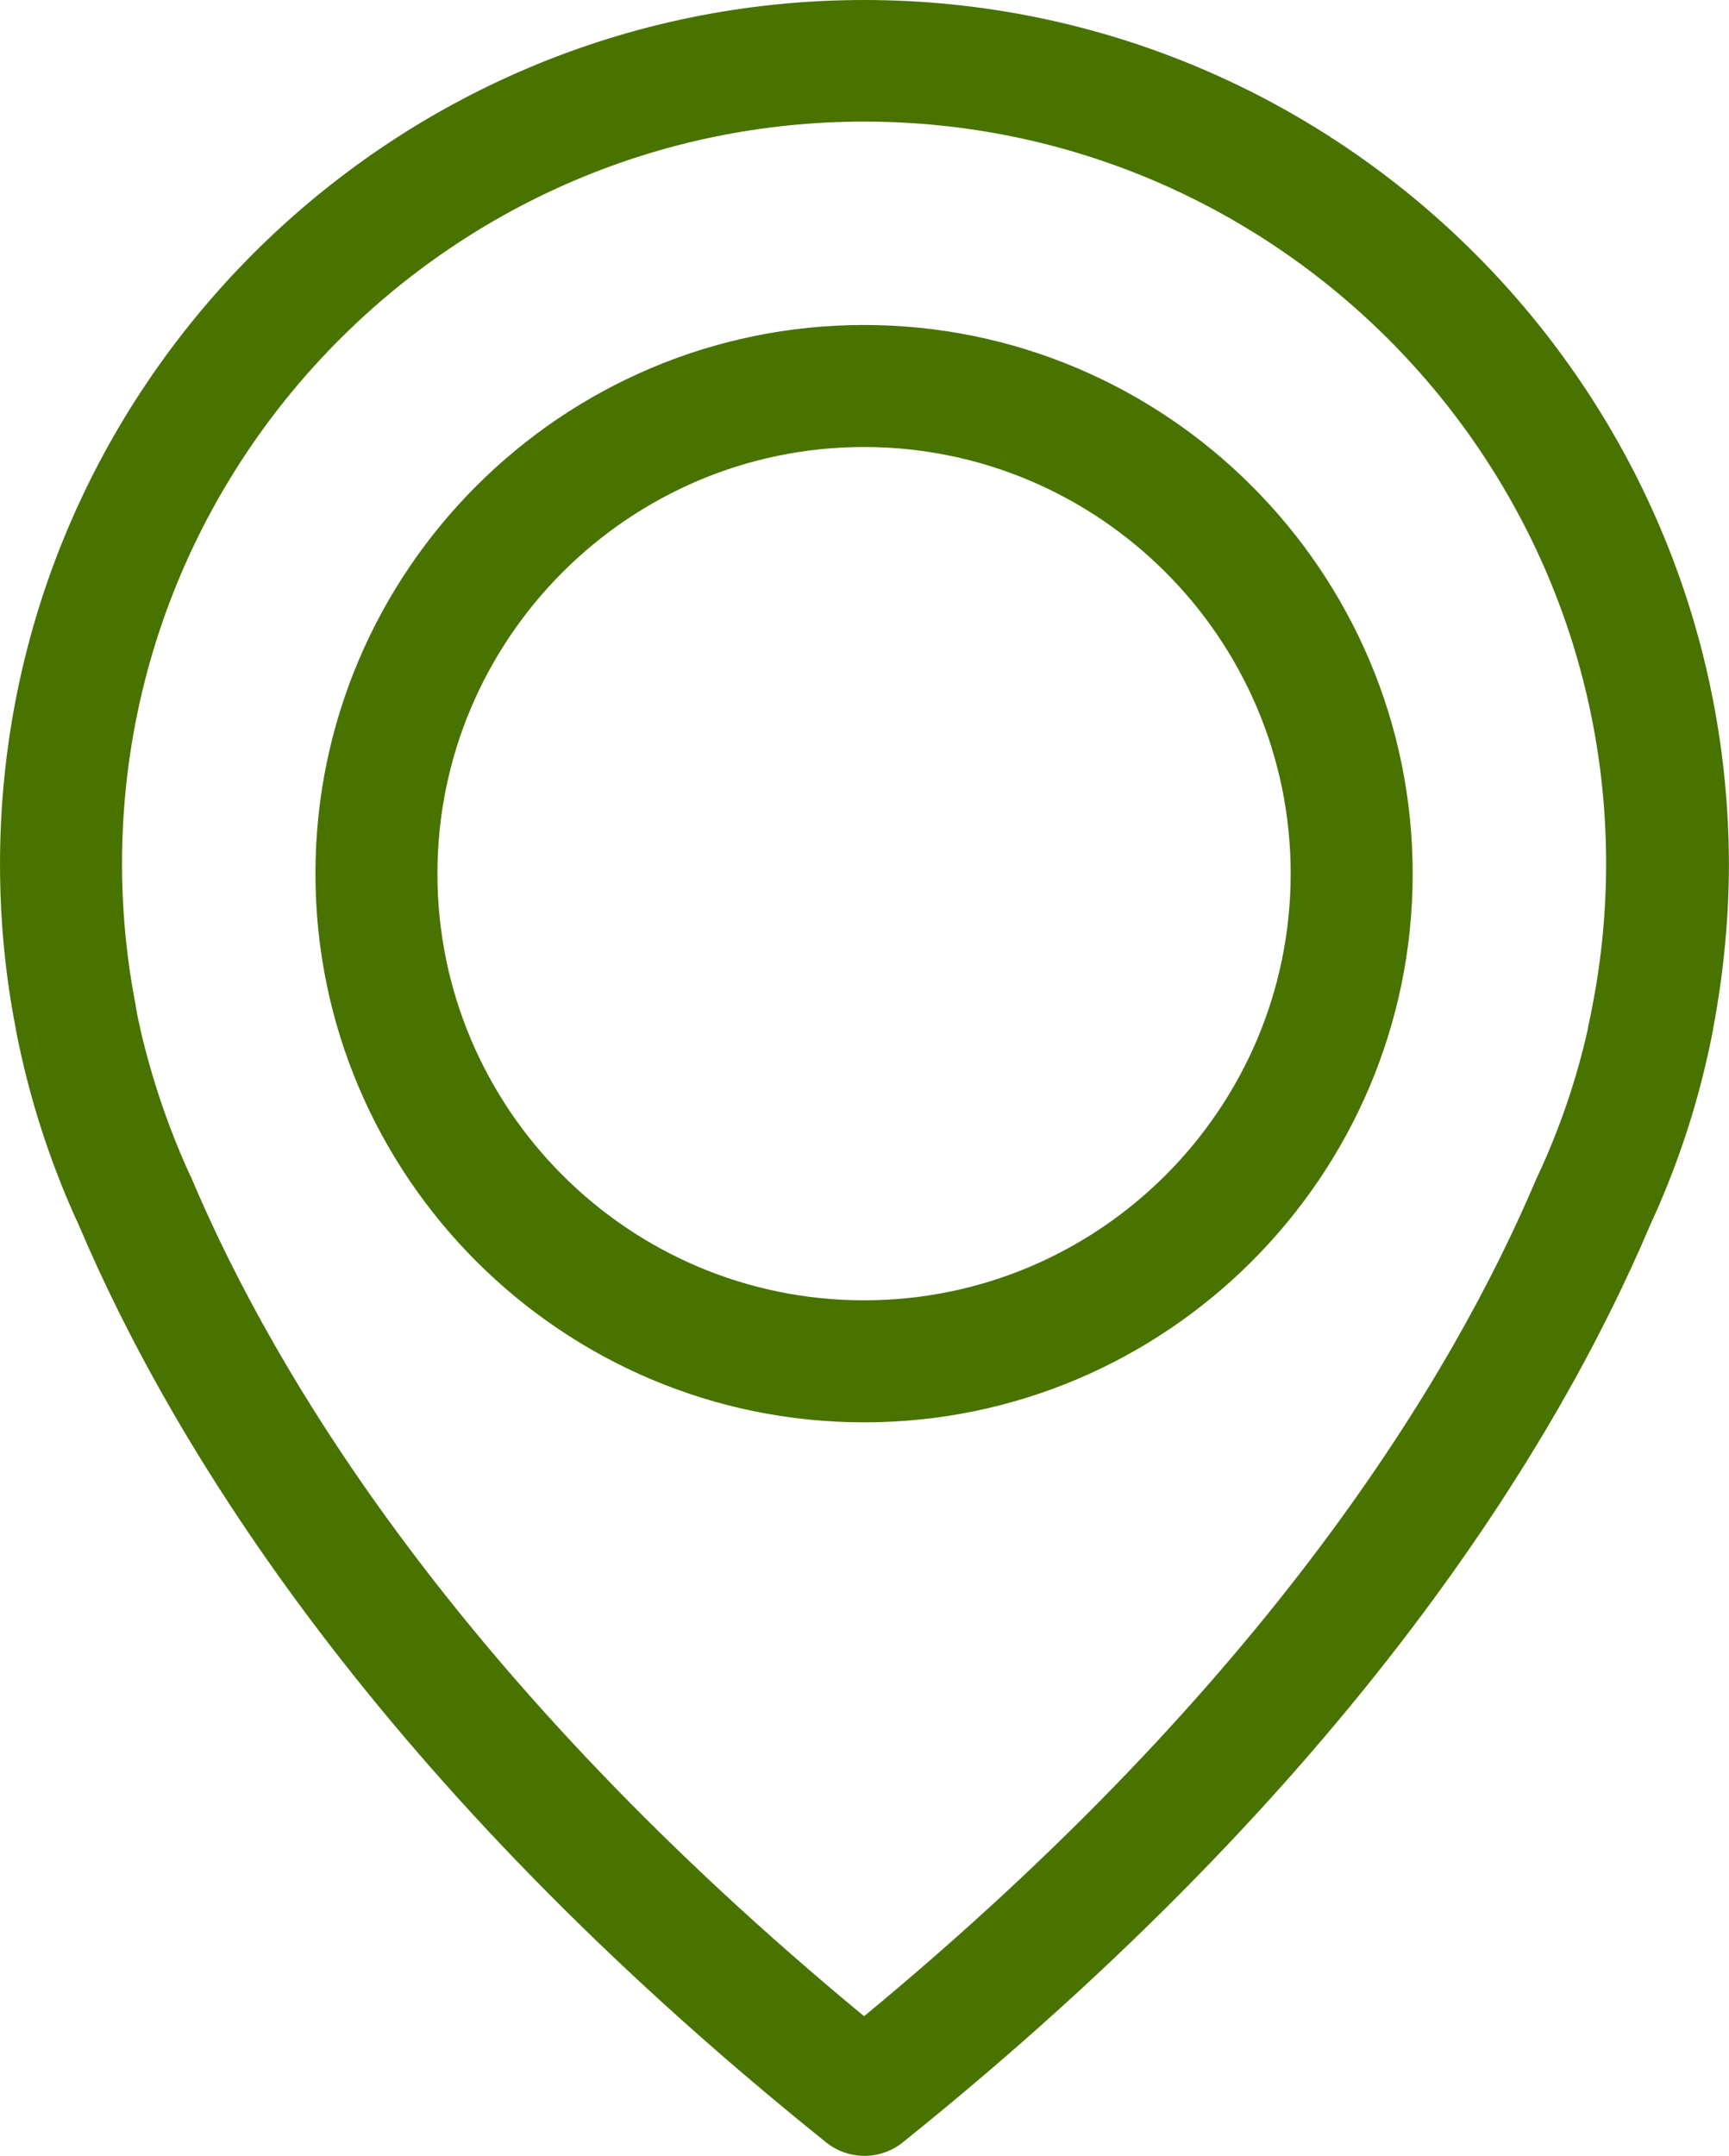
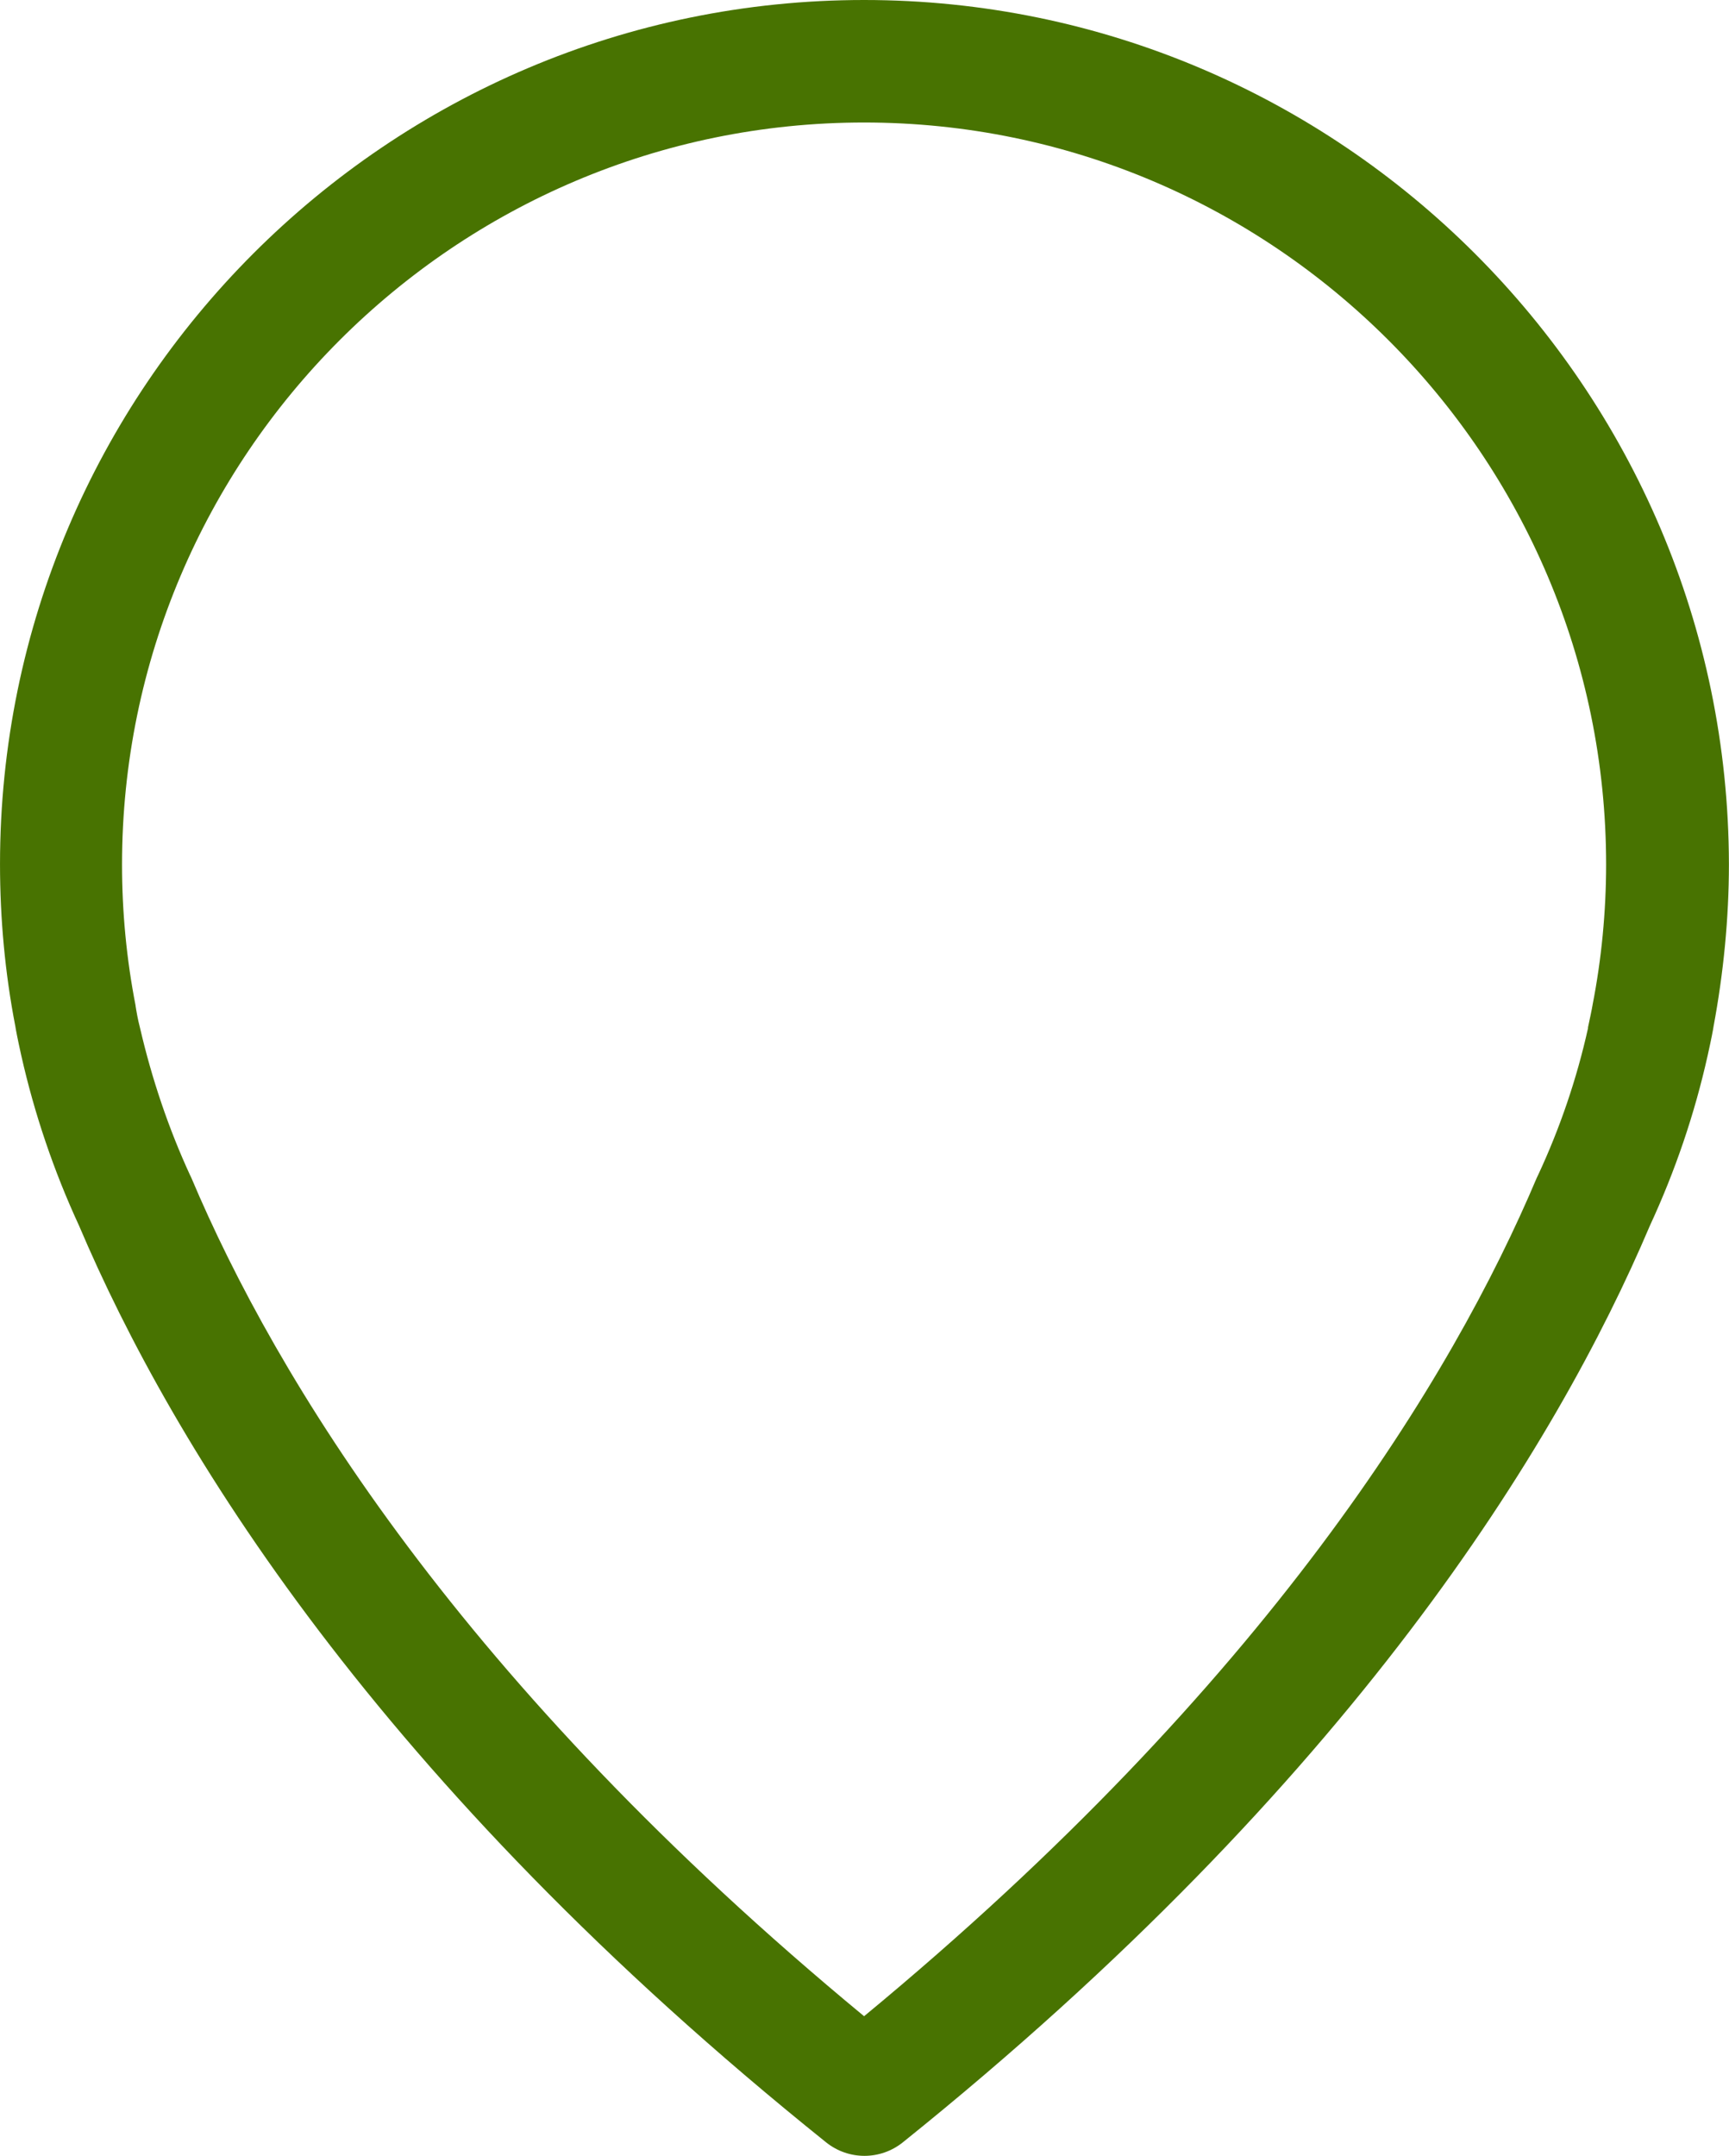
<svg xmlns="http://www.w3.org/2000/svg" version="1.1" id="Capa_1" x="0px" y="0px" width="120.318px" height="150.004px" viewBox="0 0 120.318 150.004" enable-background="new 0 0 120.318 150.004" xml:space="preserve">
  <g>
    <g>
-       <path fill="#487301" d="M60.128,0C26.981,0,0.001,26.983,0.001,60.127c0,3.774,0.347,7.58,1.068,11.291    c0.031,0.219,0.157,0.879,0.409,2.012c0.912,4.056,2.265,8.05,4.024,11.855c6.479,15.252,20.725,38.682,51.981,63.775    c0.786,0.629,1.729,0.942,2.674,0.942c0.943,0,1.888-0.313,2.672-0.942c31.229-25.097,45.506-48.523,51.982-63.775    c1.762-3.805,3.112-7.768,4.024-11.855c0.252-1.133,0.378-1.793,0.408-2.012c0.691-3.711,1.069-7.517,1.069-11.291    C120.255,26.983,93.272,0,60.128,0z M110.82,69.94c0,0.063-0.032,0.126-0.032,0.189c-0.029,0.156-0.125,0.629-0.281,1.352    c0,0.031,0,0.031,0,0.063c-0.785,3.522-1.949,6.951-3.49,10.251c-0.031,0.031-0.031,0.094-0.063,0.125    c-5.881,13.932-18.772,35.189-46.824,58.367C32.077,117.109,19.183,95.852,13.302,81.92c-0.03-0.031-0.03-0.094-0.063-0.125    c-1.509-3.271-2.673-6.729-3.49-10.251c0-0.031,0-0.031,0-0.063c-0.188-0.723-0.251-1.195-0.283-1.352    c0-0.063-0.031-0.127-0.031-0.221c-0.63-3.238-0.943-6.508-0.943-9.81c0-28.461,23.177-51.637,51.637-51.637    s51.638,23.176,51.638,51.637C111.764,63.43,111.449,66.733,110.82,69.94z" />
-       <path fill="#487301" d="M60.128,22.612c-21.039,0-38.177,17.139-38.177,38.177c0,21.04,17.139,38.176,38.177,38.176    c21.037,0,38.179-17.139,38.179-38.176C98.305,39.75,81.165,22.612,60.128,22.612z M60.128,90.475    c-16.384,0-29.688-13.334-29.688-29.686c0-16.353,13.334-29.687,29.688-29.687s29.688,13.334,29.688,29.687    C89.814,77.141,76.511,90.475,60.128,90.475z" />
+       <path fill="#487301" d="M60.128,0C26.981,0,0.001,26.983,0.001,60.127c0,3.774,0.347,7.58,1.068,11.291    c0.031,0.219,0.157,0.879,0.409,2.012c0.912,4.056,2.265,8.05,4.024,11.855c6.479,15.252,20.725,38.682,51.981,63.775    c0.786,0.629,1.729,0.942,2.674,0.942c0.943,0,1.888-0.313,2.672-0.942c31.229-25.097,45.506-48.523,51.982-63.775    c1.762-3.805,3.112-7.768,4.024-11.855c0.252-1.133,0.378-1.793,0.408-2.012c0.691-3.711,1.069-7.517,1.069-11.291    C120.255,26.983,93.272,0,60.128,0z M110.82,69.94c0,0.063-0.032,0.126-0.032,0.189c-0.029,0.156-0.125,0.629-0.281,1.352    c0,0.031,0,0.031,0,0.063c-0.785,3.522-1.949,6.951-3.49,10.251c-0.031,0.031-0.031,0.094-0.063,0.125    c-5.881,13.932-18.772,35.189-46.824,58.367C32.077,117.109,19.183,95.852,13.302,81.92c-0.03-0.031-0.03-0.094-0.063-0.125    c-1.509-3.271-2.673-6.729-3.49-10.251c-0.188-0.723-0.251-1.195-0.283-1.352    c0-0.063-0.031-0.127-0.031-0.221c-0.63-3.238-0.943-6.508-0.943-9.81c0-28.461,23.177-51.637,51.637-51.637    s51.638,23.176,51.638,51.637C111.764,63.43,111.449,66.733,110.82,69.94z" />
    </g>
  </g>
</svg>